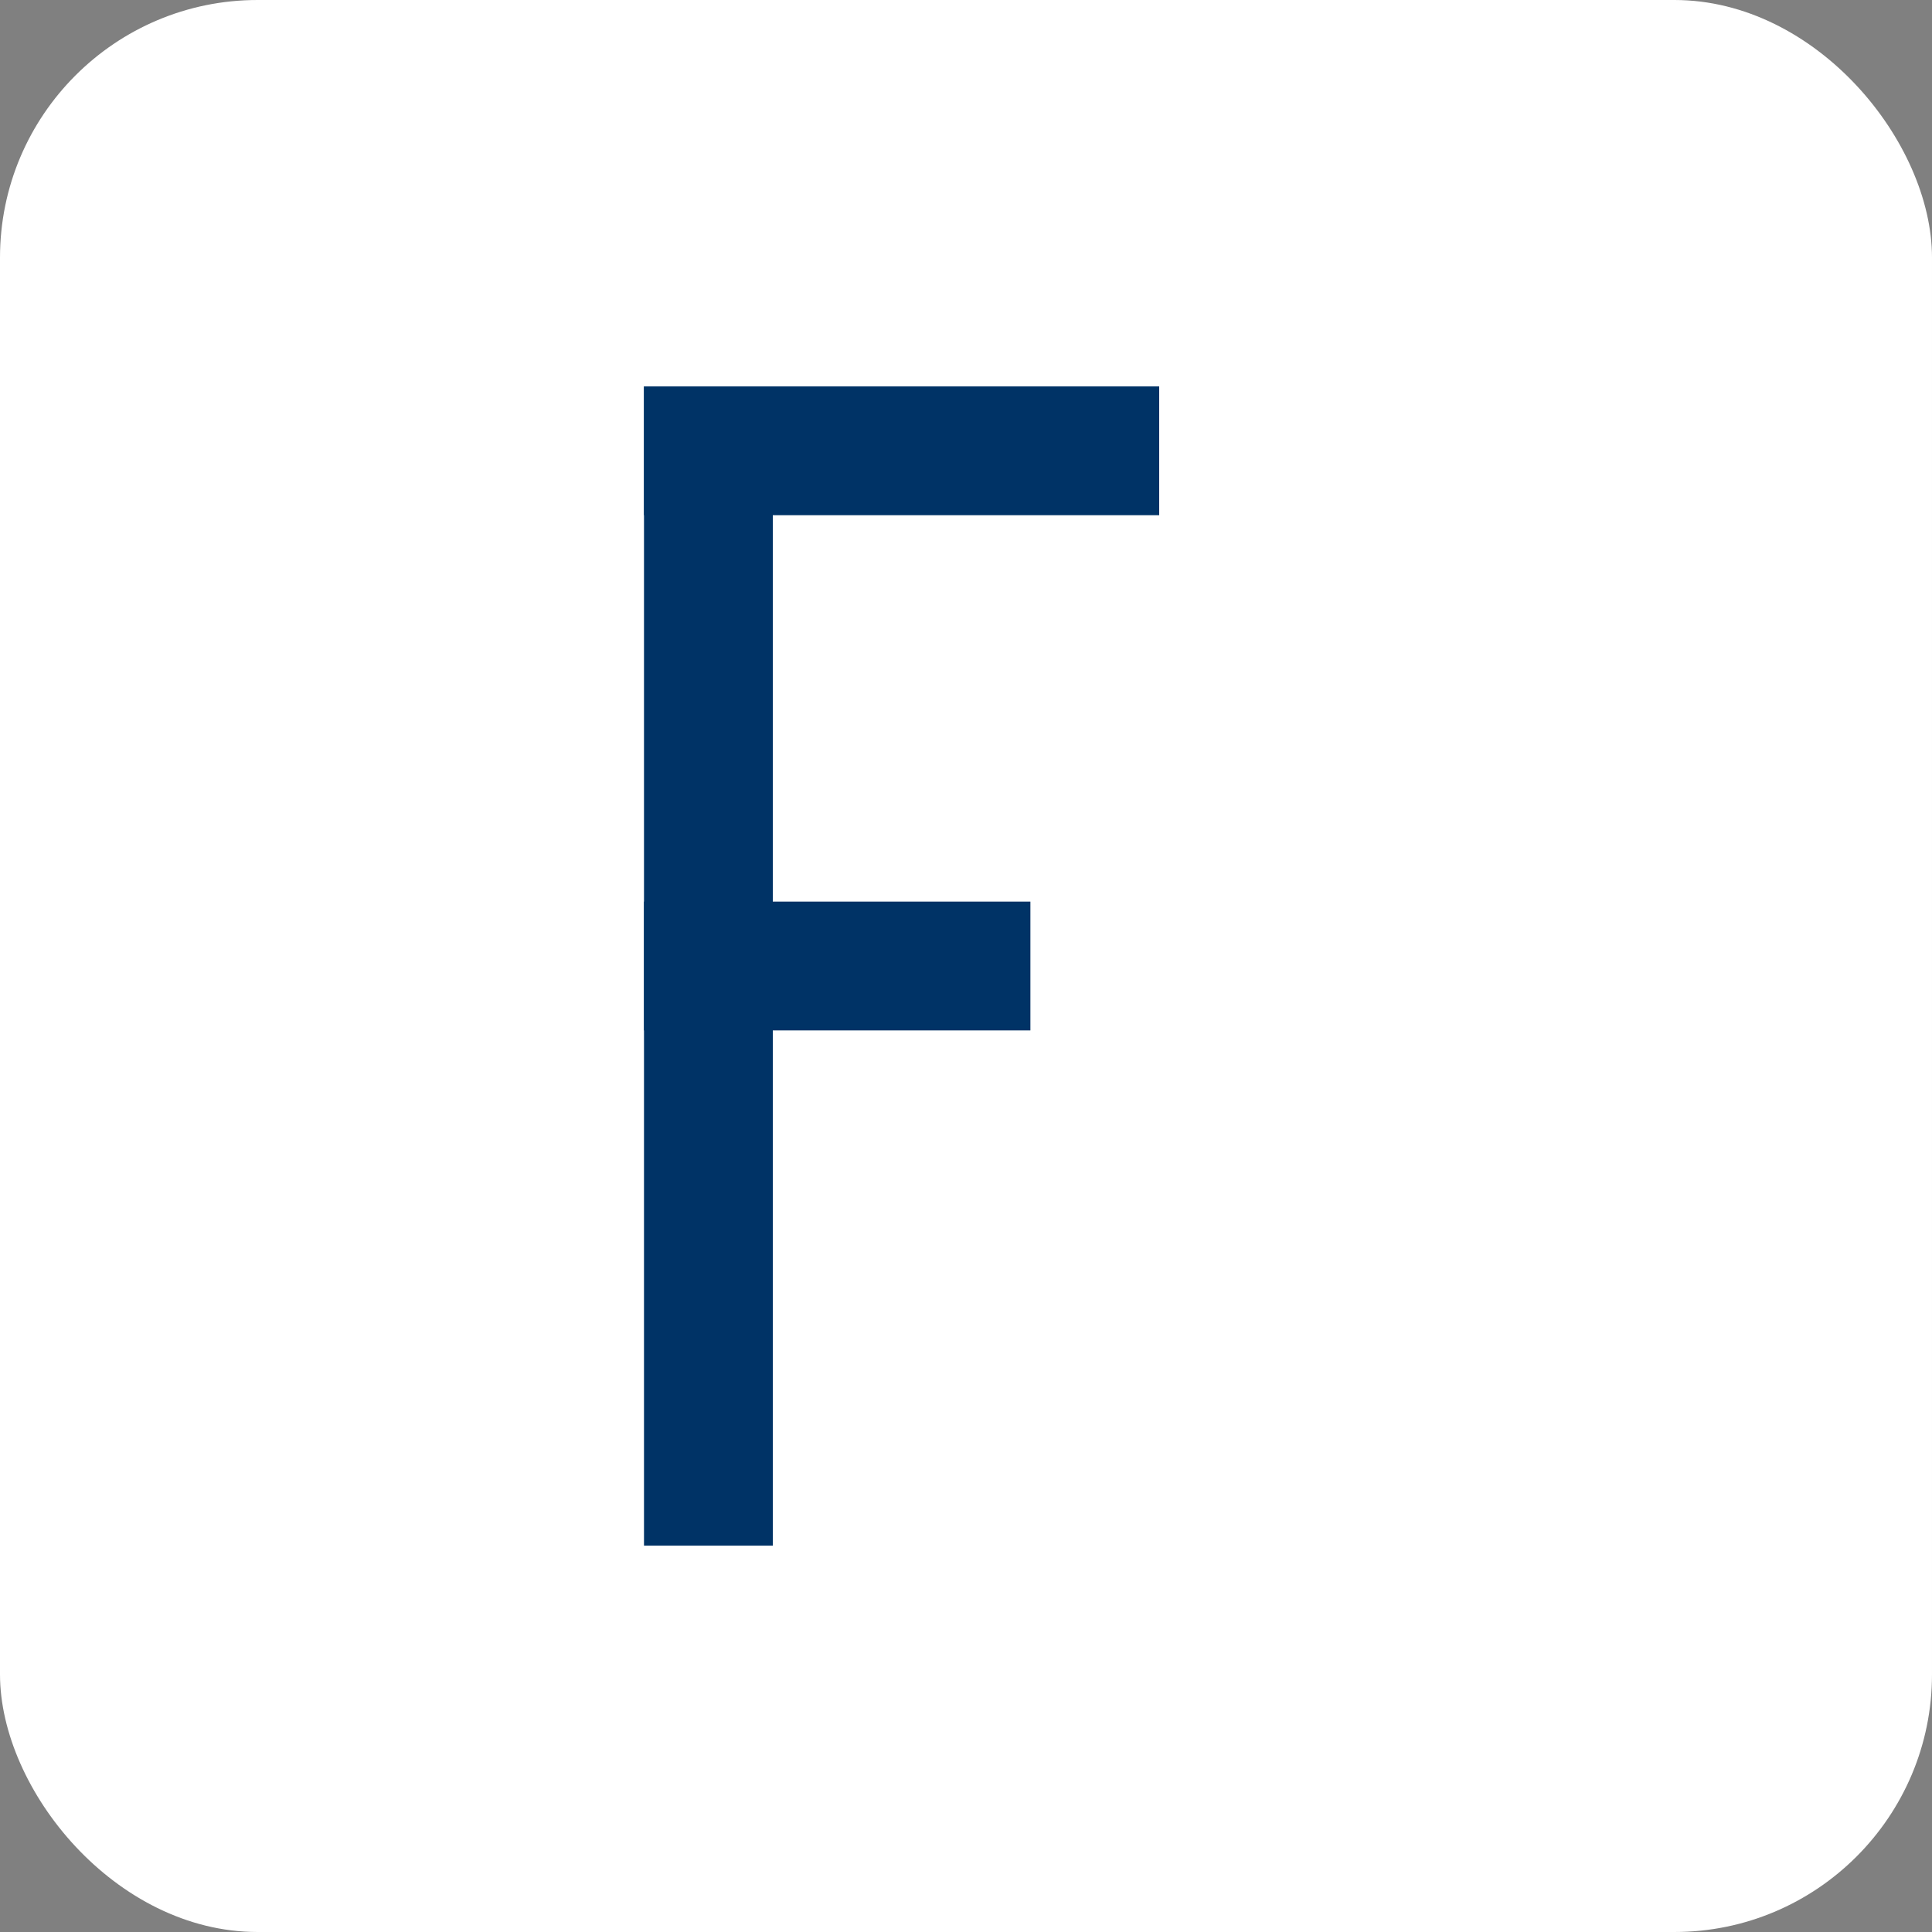
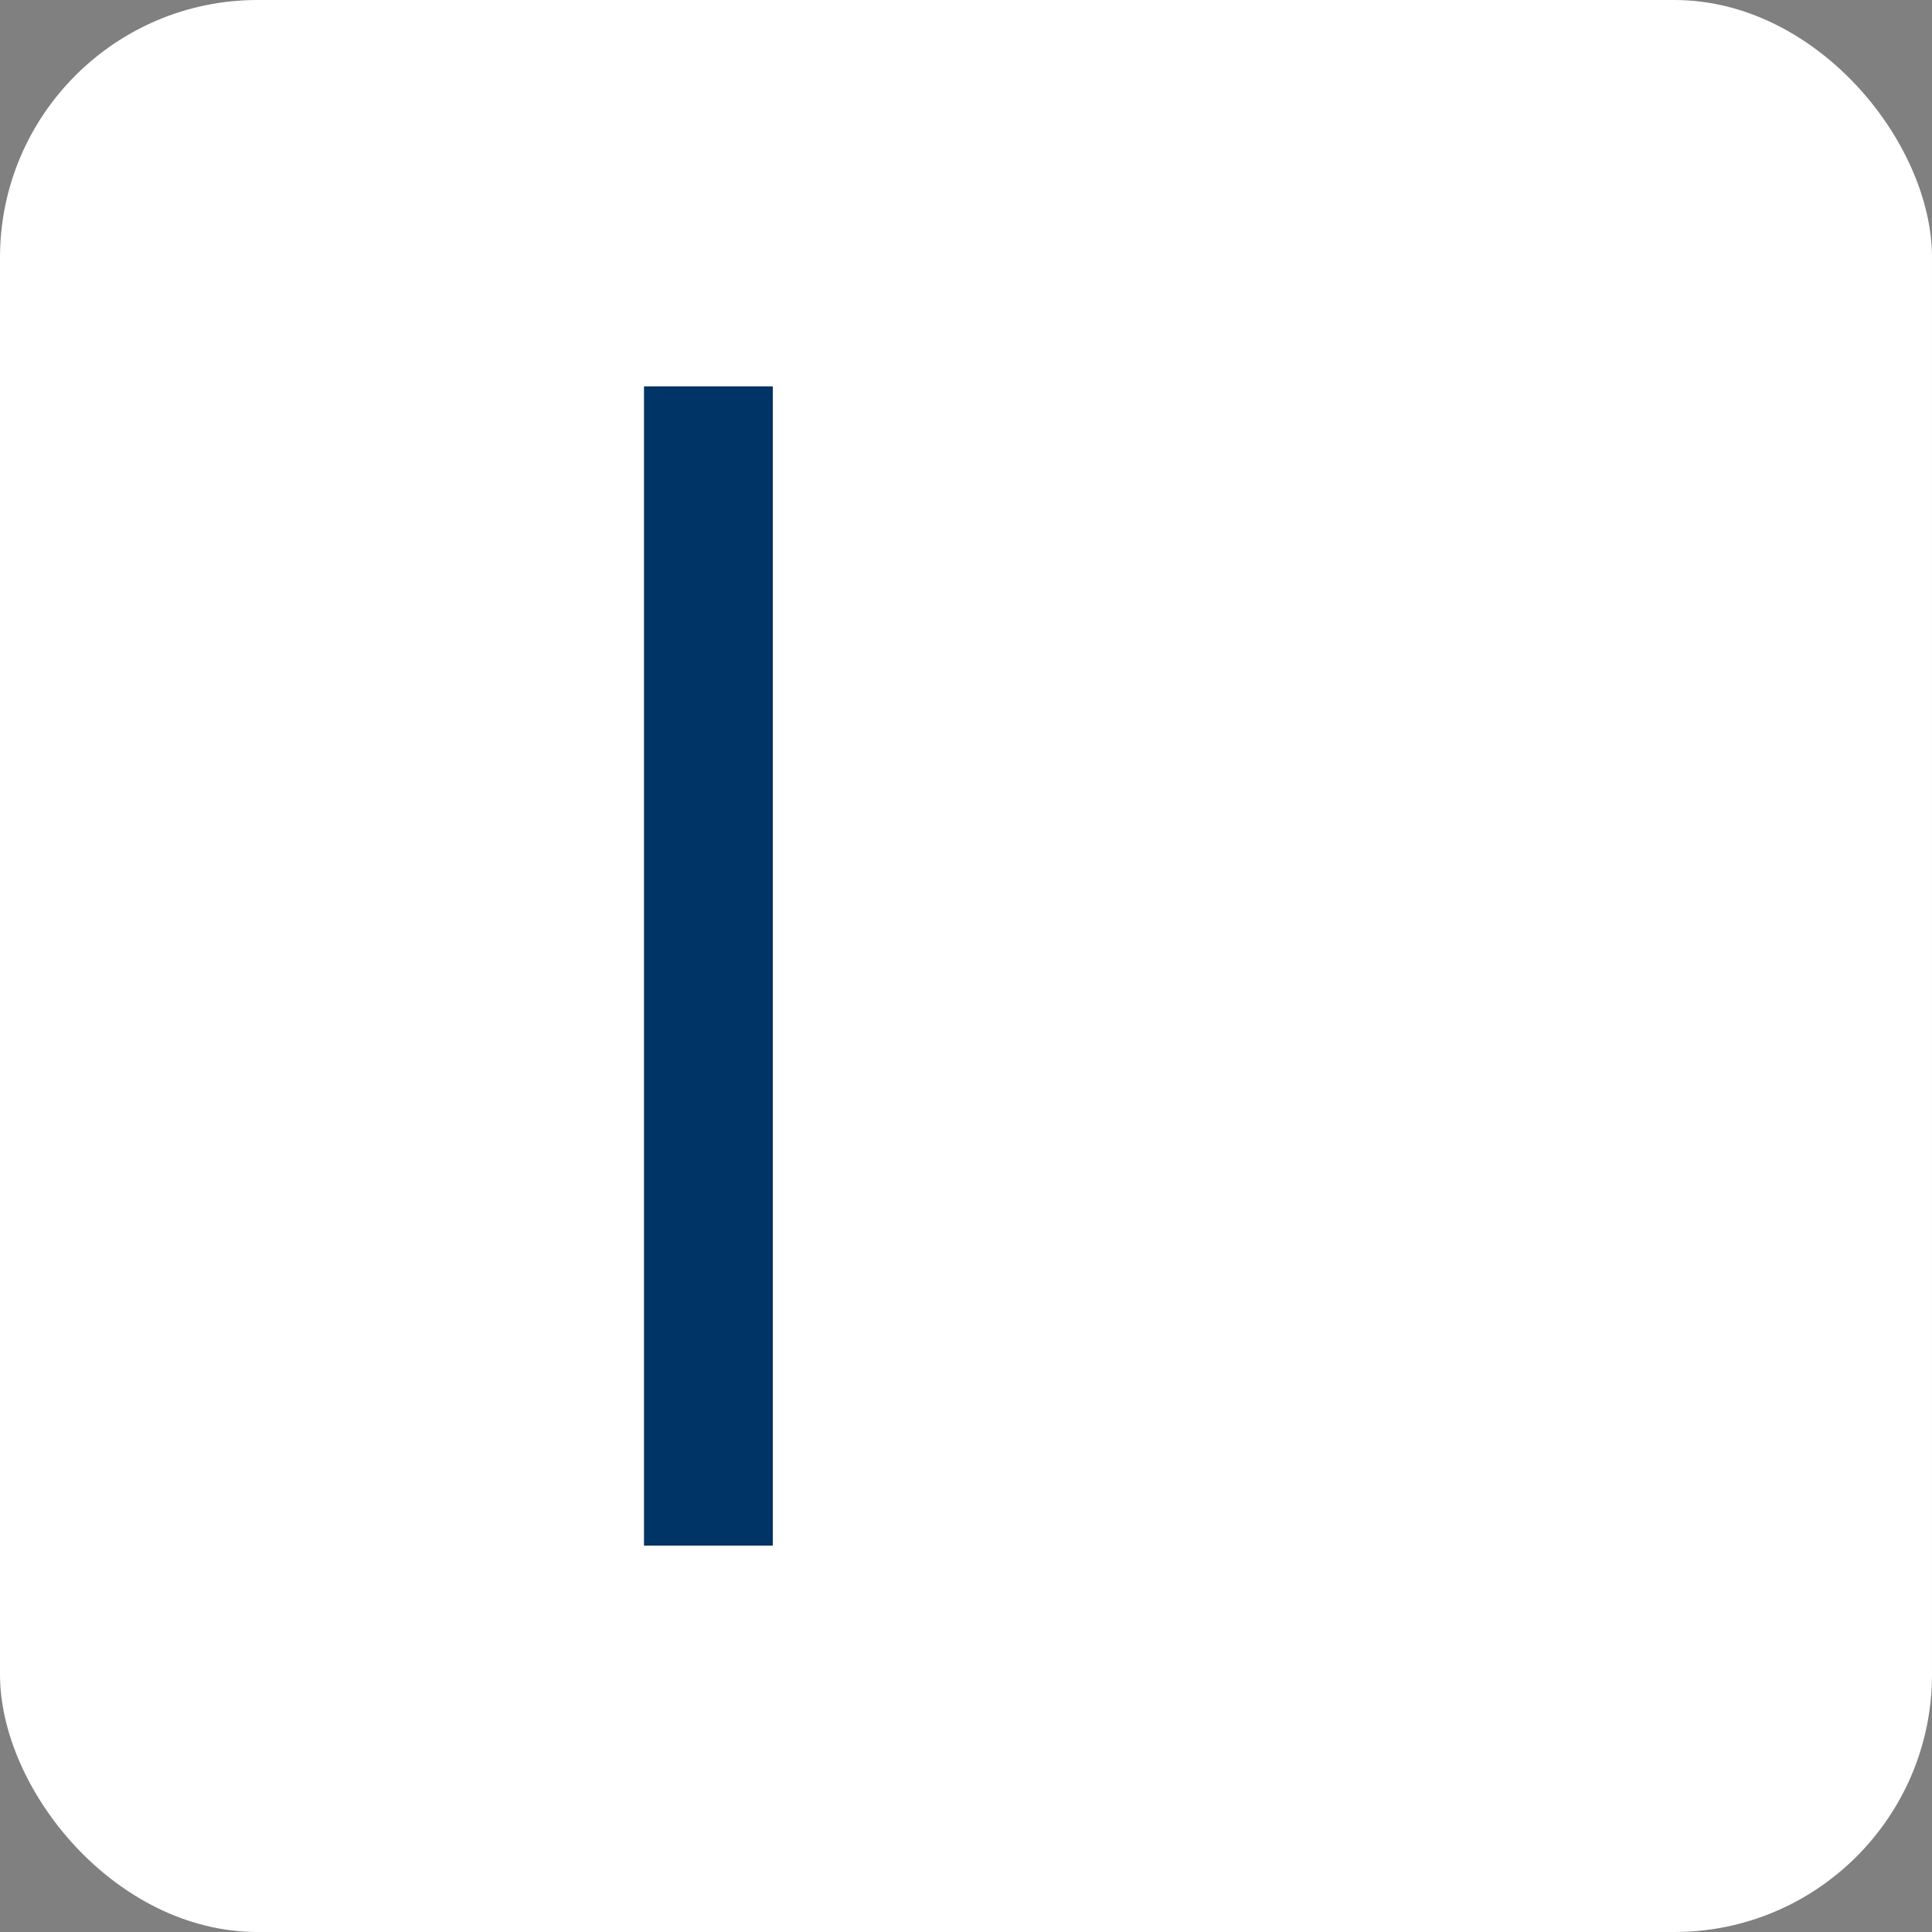
<svg xmlns="http://www.w3.org/2000/svg" width="30" height="30" viewBox="0 0 30 30">
  <rect x="0" y="0" width="30" height="30" fill="#808080" stroke="none" />
  <rect width="30" height="30" fill="white" rx="4" />
  <g transform="translate(10, 6)">
    <rect x="0" y="0" width="2" height="18" fill="#003366" />
-     <rect x="0" y="0" width="8" height="2" fill="#003366" />
-     <rect x="0" y="8" width="6" height="2" fill="#003366" />
  </g>
</svg>